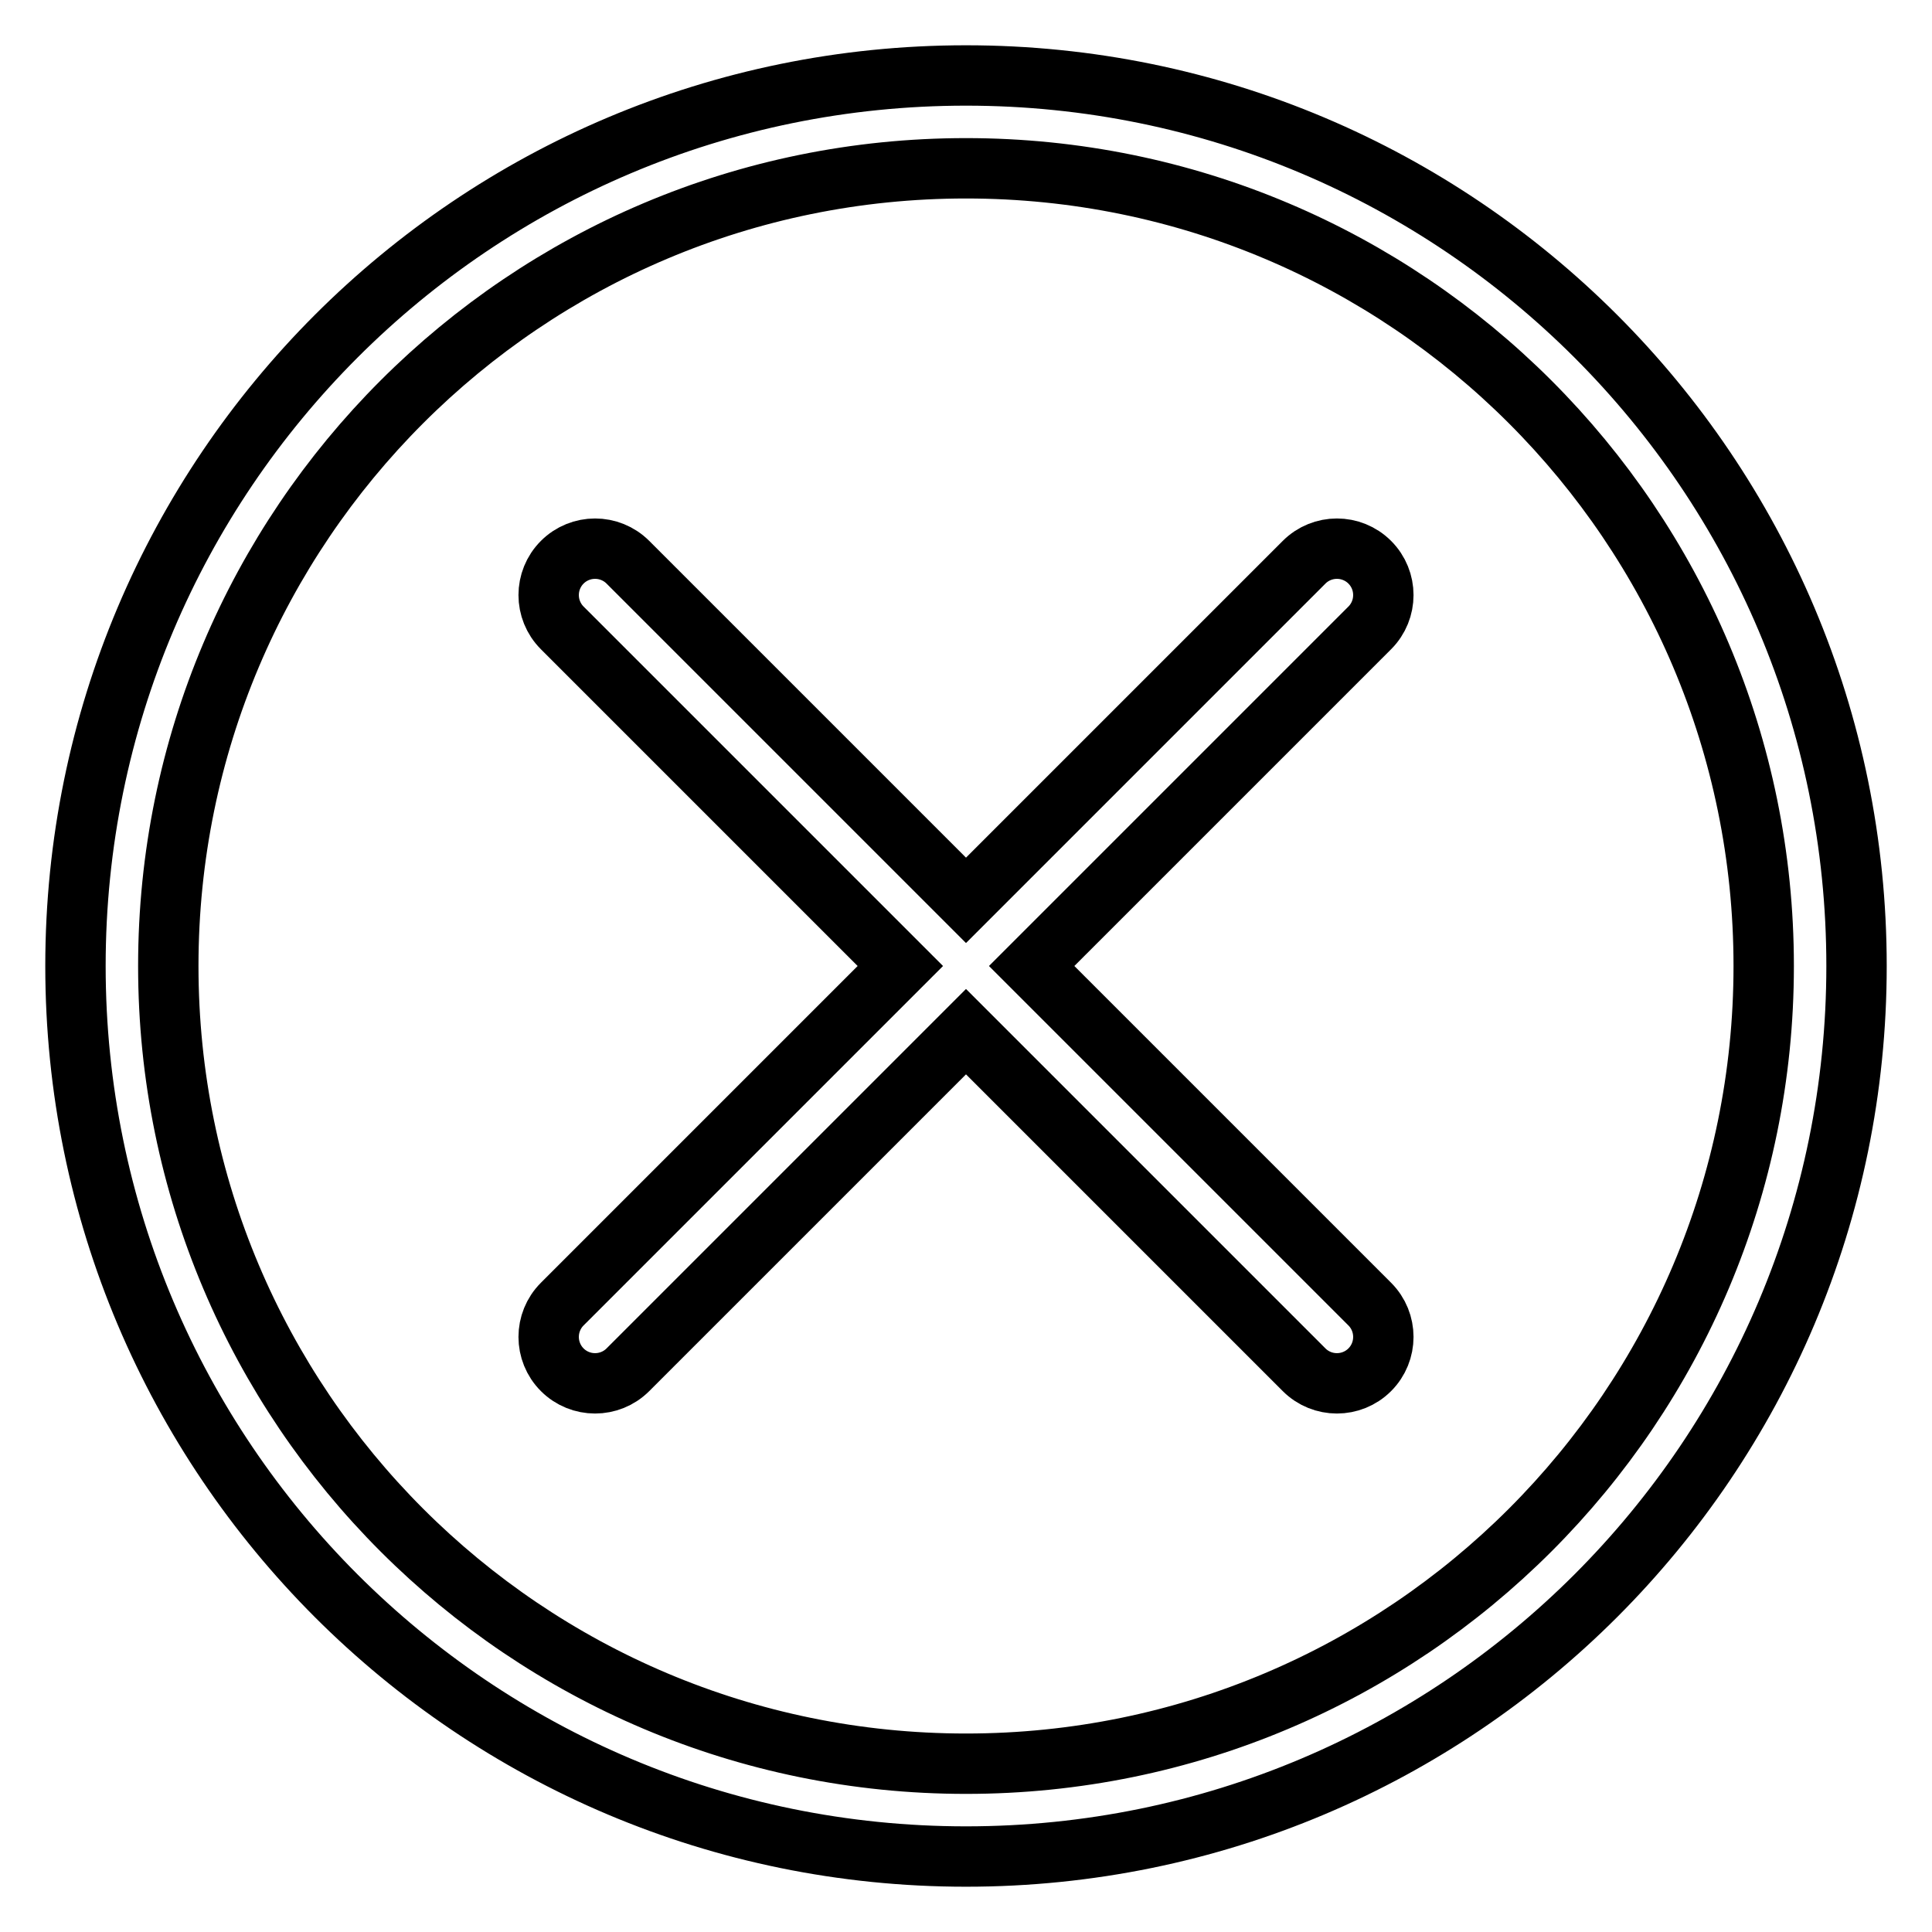
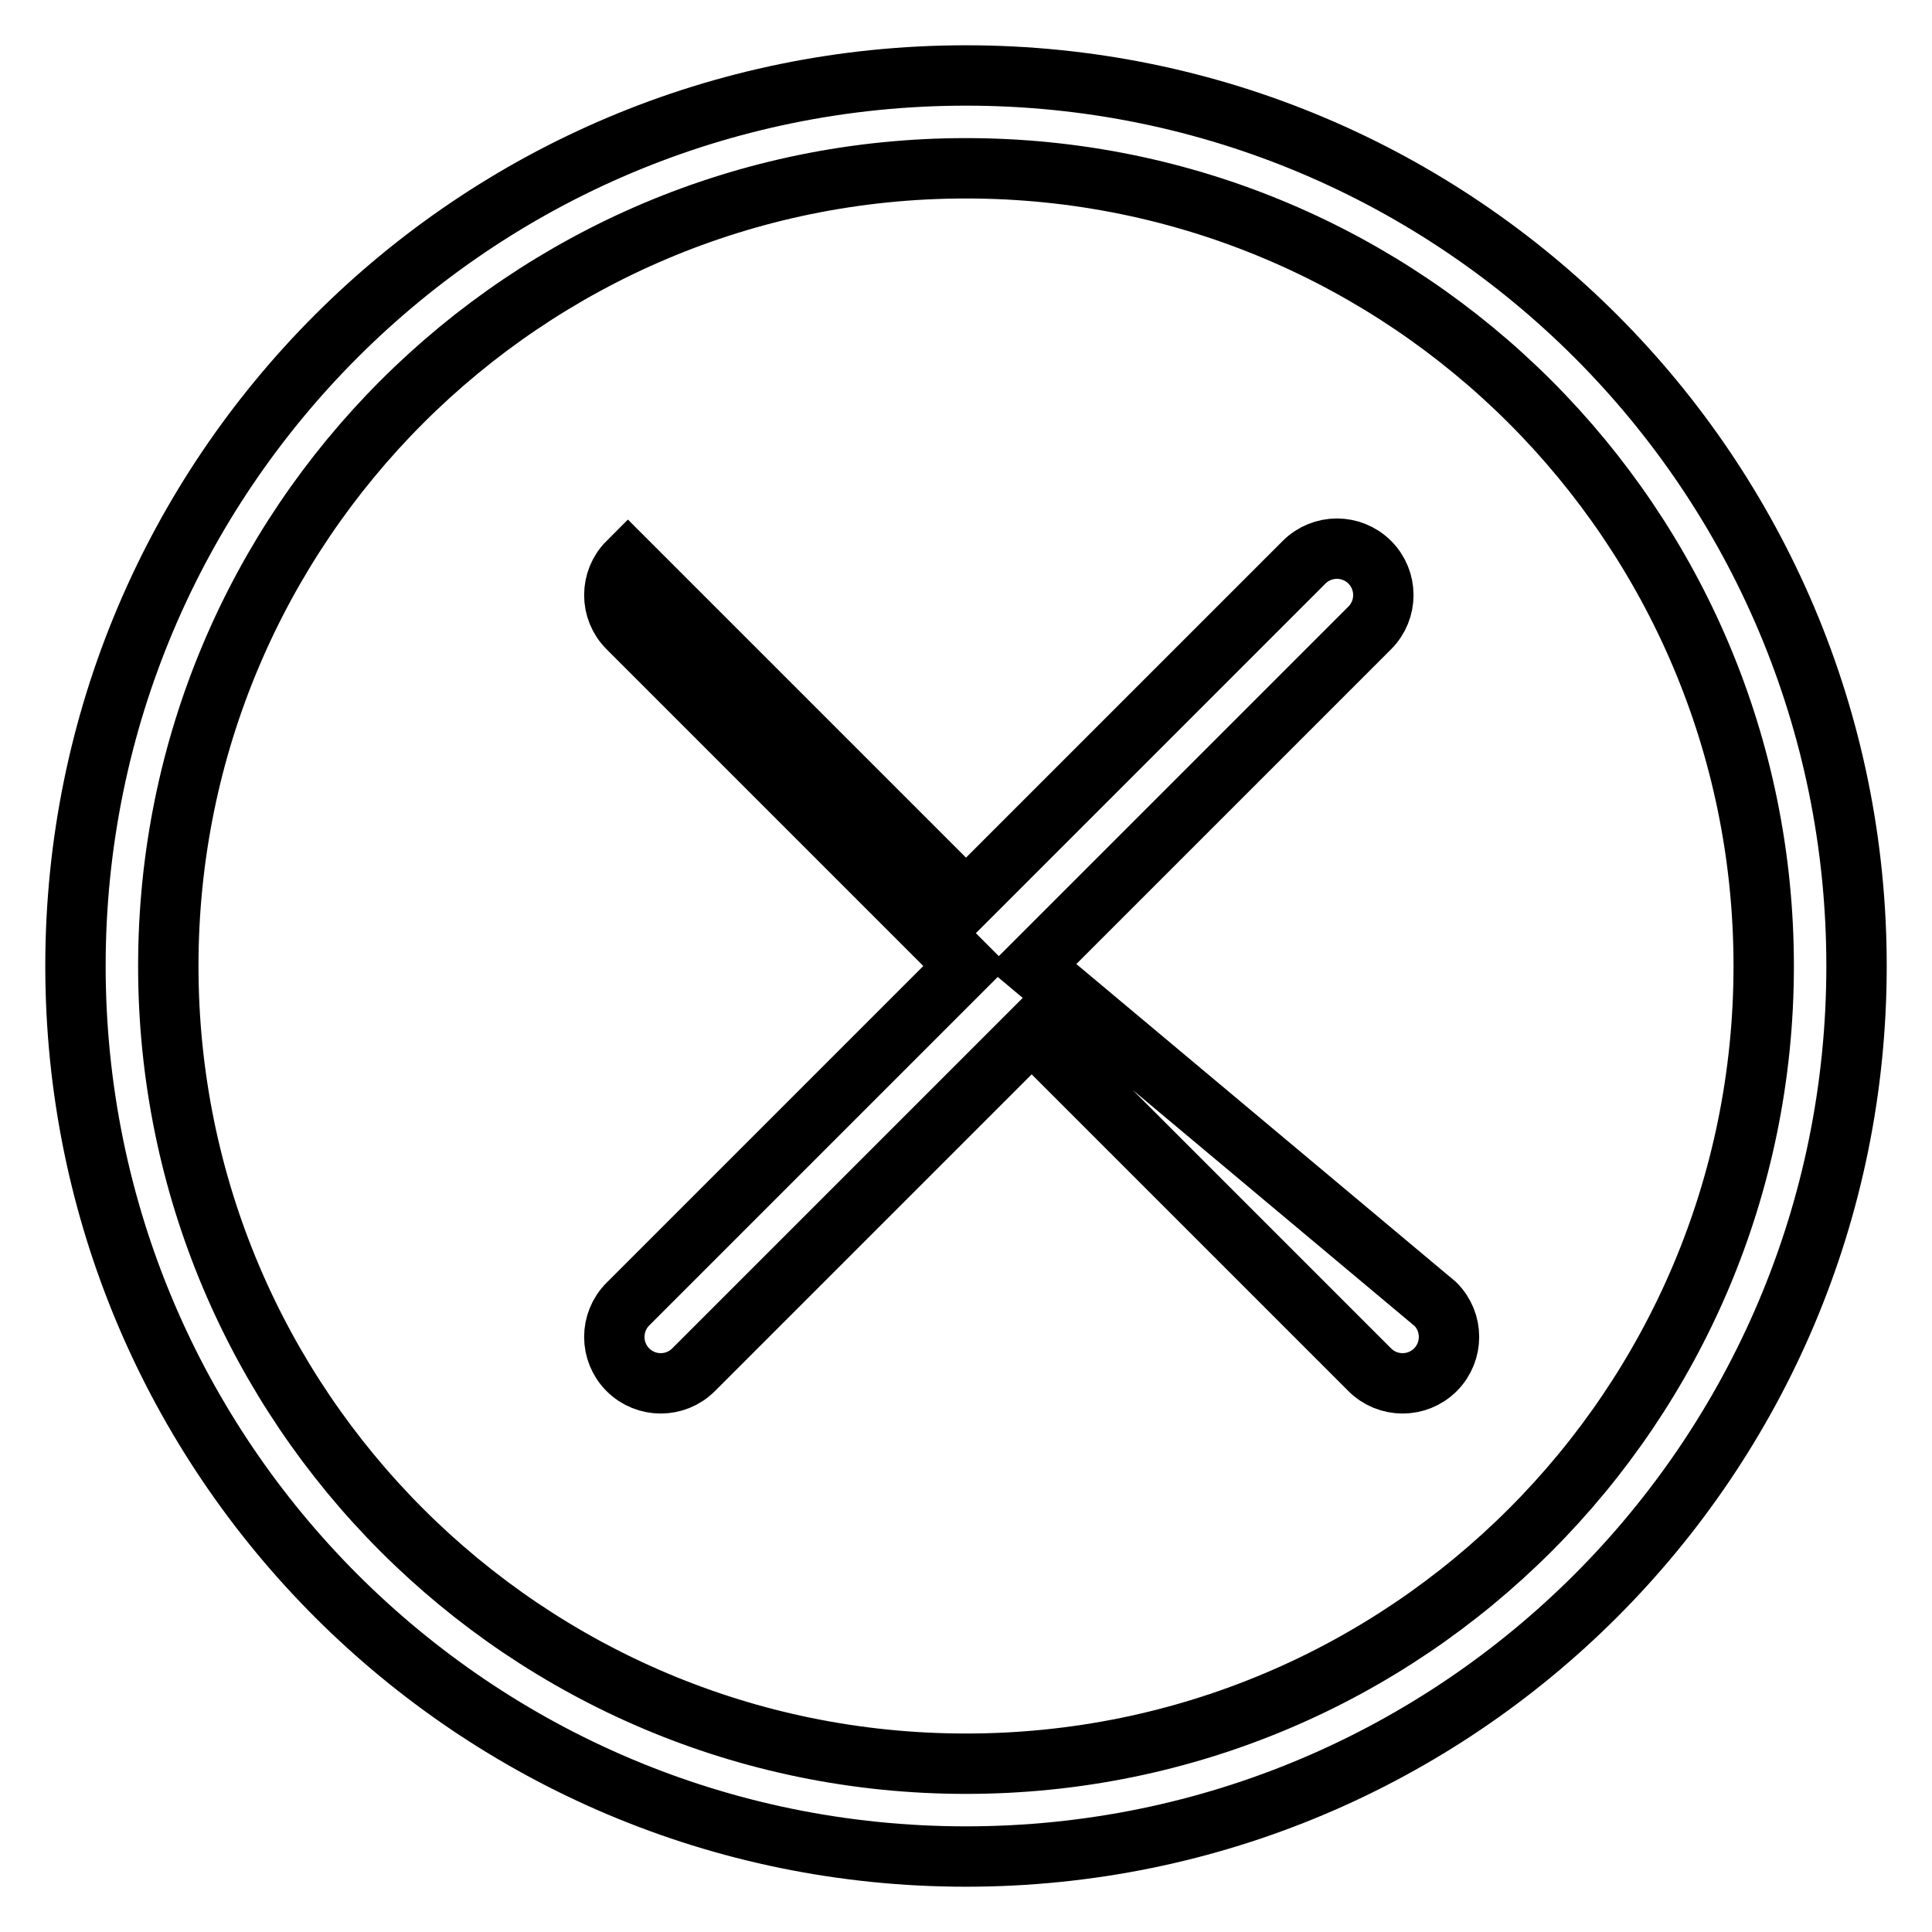
<svg xmlns="http://www.w3.org/2000/svg" version="1.1" x="0px" y="0px" viewBox="0 0 256 256" enable-background="new 0 0 256 256" xml:space="preserve">
  <g>
-     <path stroke-width="8" fill-opacity="0" stroke="#000000" d="M128,10C62.8,10,10,62.8,10,128c0,65.2,52.8,118,118,118c65.2,0,118-52.8,118-118C246,62.8,193.2,10,128,10 L128,10z M128,233.7c-58.4,0-105.7-47.3-105.7-105.7C22.3,69.6,69.6,22.3,128,22.3c58.4,0,105.7,47.3,105.7,105.7 C233.7,186.4,186.4,233.7,128,233.7z M181.5,74.5c-2.4-2.4-6.3-2.4-8.7,0c0,0,0,0,0,0L128,119.3L83.2,74.5c-2.4-2.4-6.3-2.4-8.7,0 c-2.4,2.4-2.4,6.3,0,8.7l44.8,44.8l-44.8,44.8c-2.4,2.4-2.4,6.3,0,8.7c2.4,2.4,6.3,2.4,8.7,0l0,0l44.8-44.8l44.8,44.8 c2.4,2.4,6.3,2.4,8.7,0c2.4-2.4,2.4-6.3,0-8.7L136.7,128l44.8-44.8C183.9,80.8,183.9,76.9,181.5,74.5z" />
+     <path stroke-width="8" fill-opacity="0" stroke="#000000" d="M128,10C62.8,10,10,62.8,10,128c0,65.2,52.8,118,118,118c65.2,0,118-52.8,118-118C246,62.8,193.2,10,128,10 L128,10z M128,233.7c-58.4,0-105.7-47.3-105.7-105.7C22.3,69.6,69.6,22.3,128,22.3c58.4,0,105.7,47.3,105.7,105.7 C233.7,186.4,186.4,233.7,128,233.7z M181.5,74.5c-2.4-2.4-6.3-2.4-8.7,0c0,0,0,0,0,0L128,119.3L83.2,74.5c-2.4,2.4-2.4,6.3,0,8.7l44.8,44.8l-44.8,44.8c-2.4,2.4-2.4,6.3,0,8.7c2.4,2.4,6.3,2.4,8.7,0l0,0l44.8-44.8l44.8,44.8 c2.4,2.4,6.3,2.4,8.7,0c2.4-2.4,2.4-6.3,0-8.7L136.7,128l44.8-44.8C183.9,80.8,183.9,76.9,181.5,74.5z" />
  </g>
</svg>